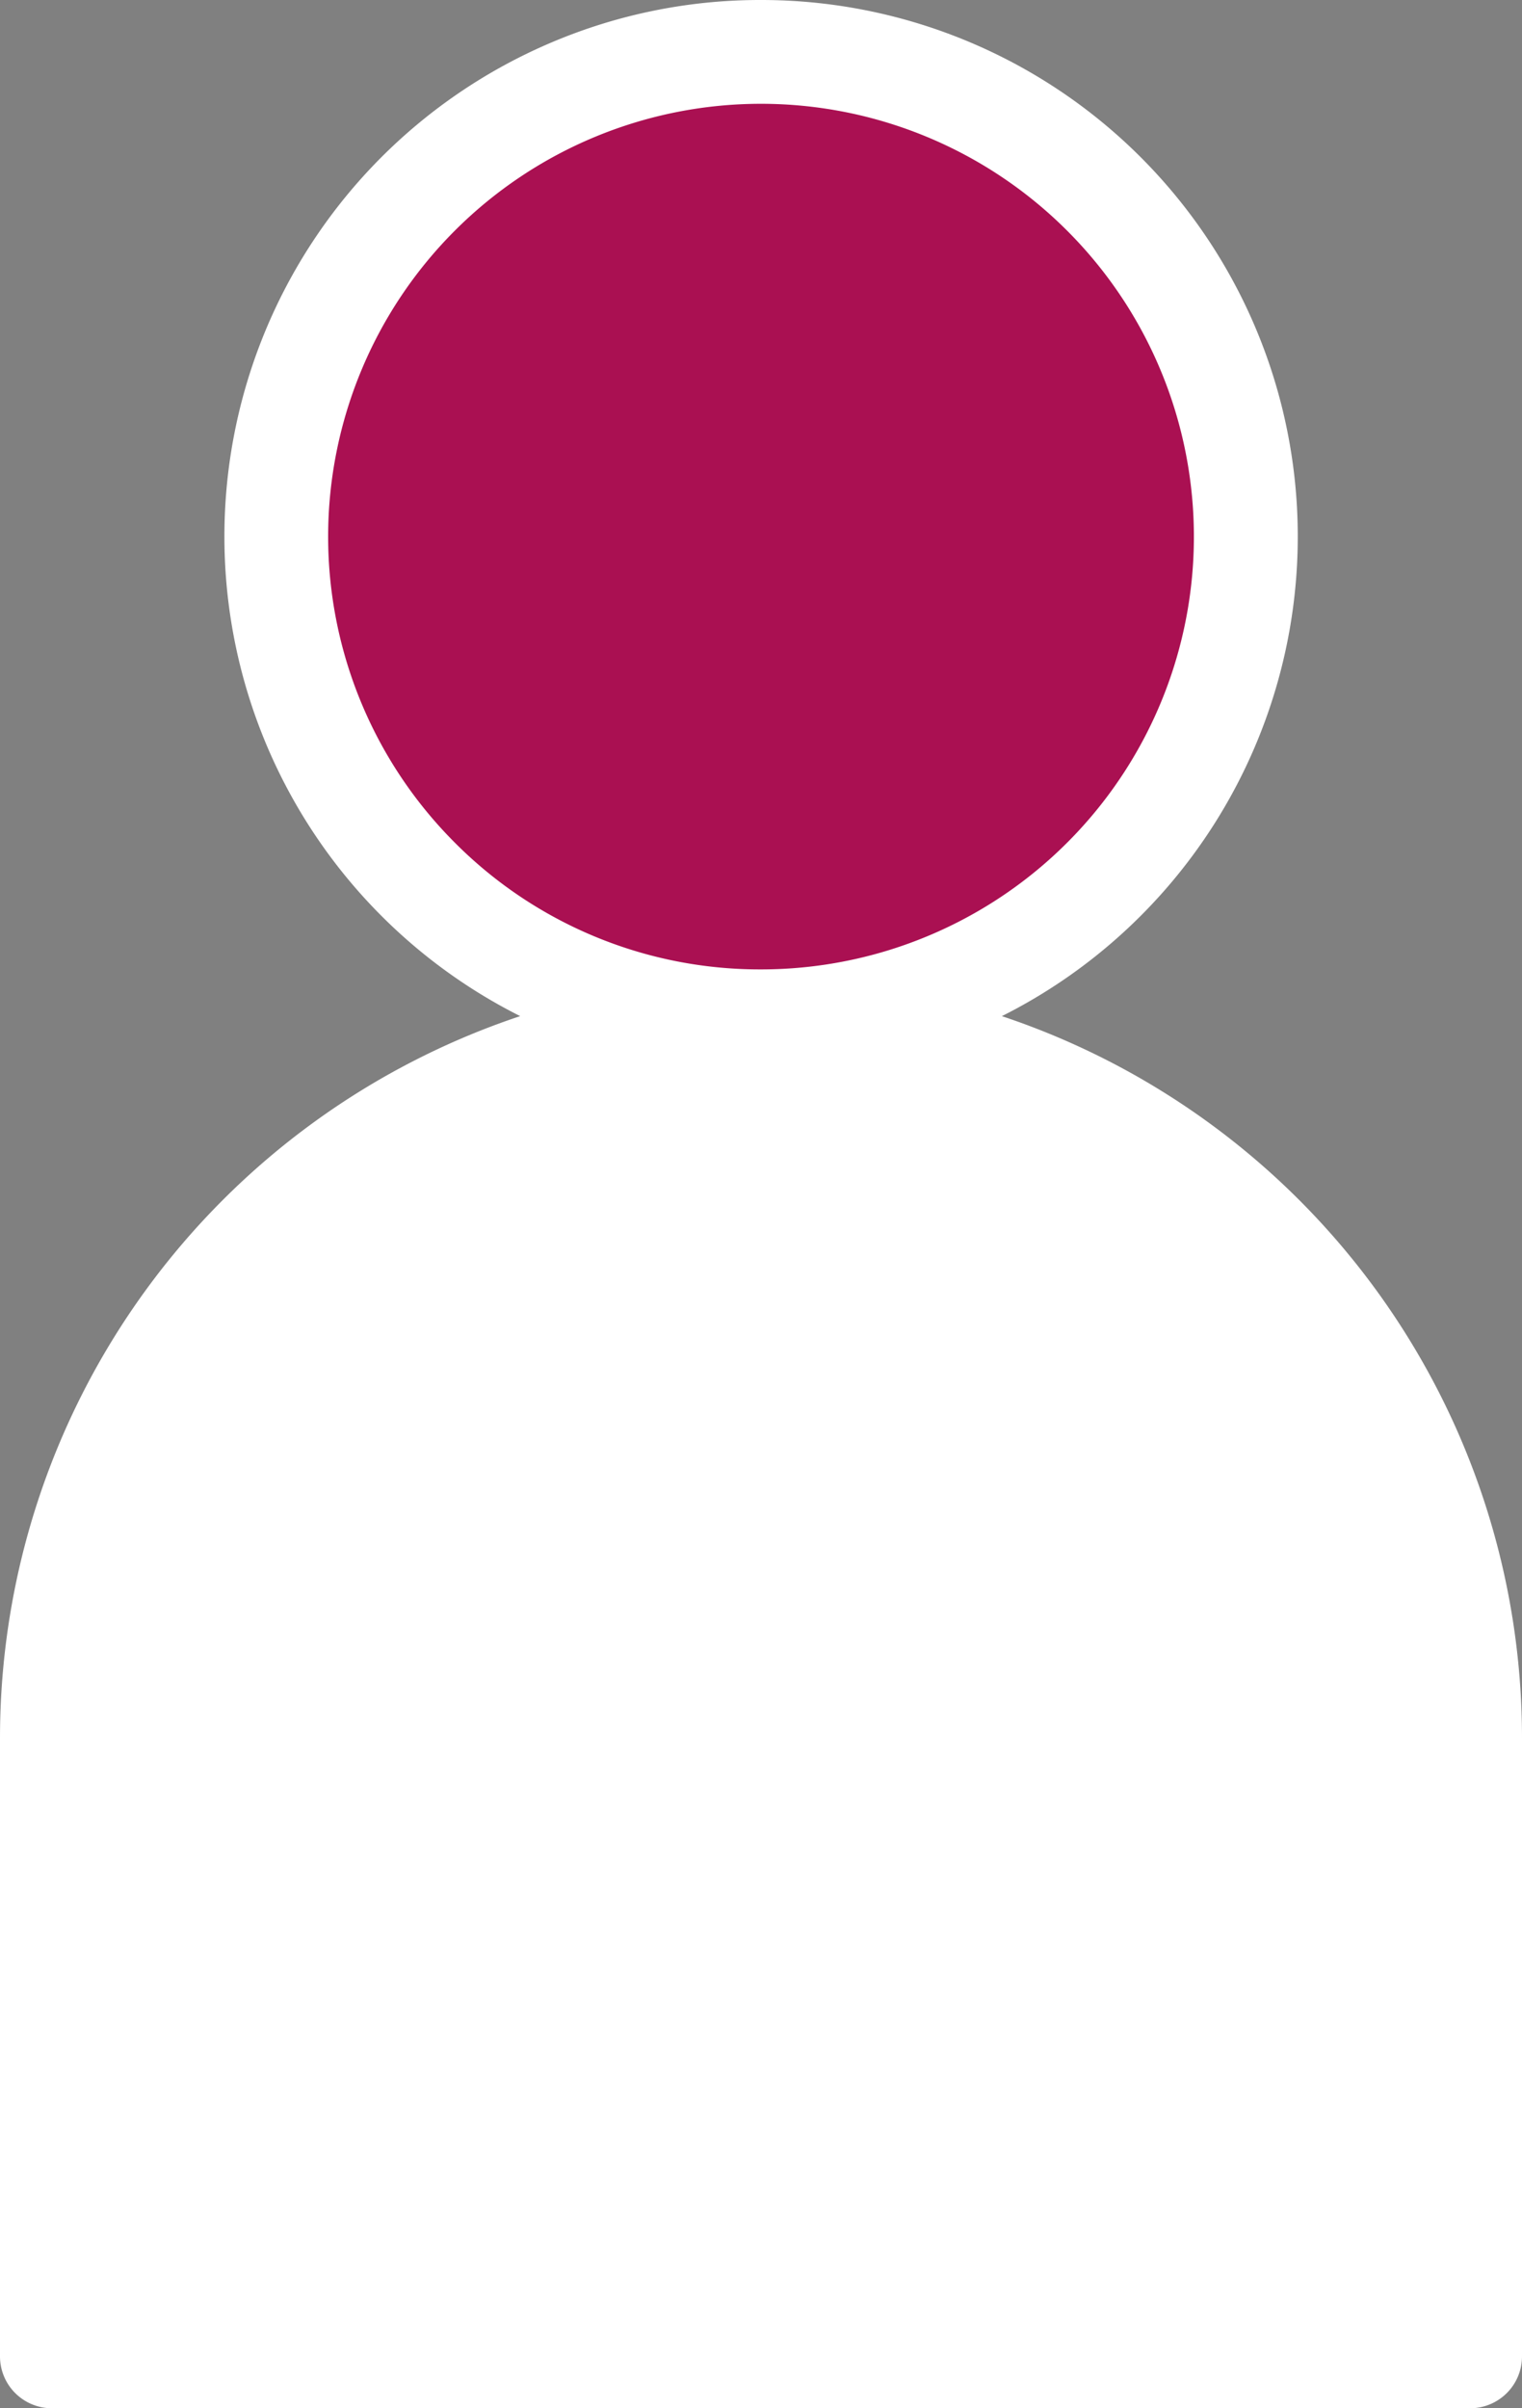
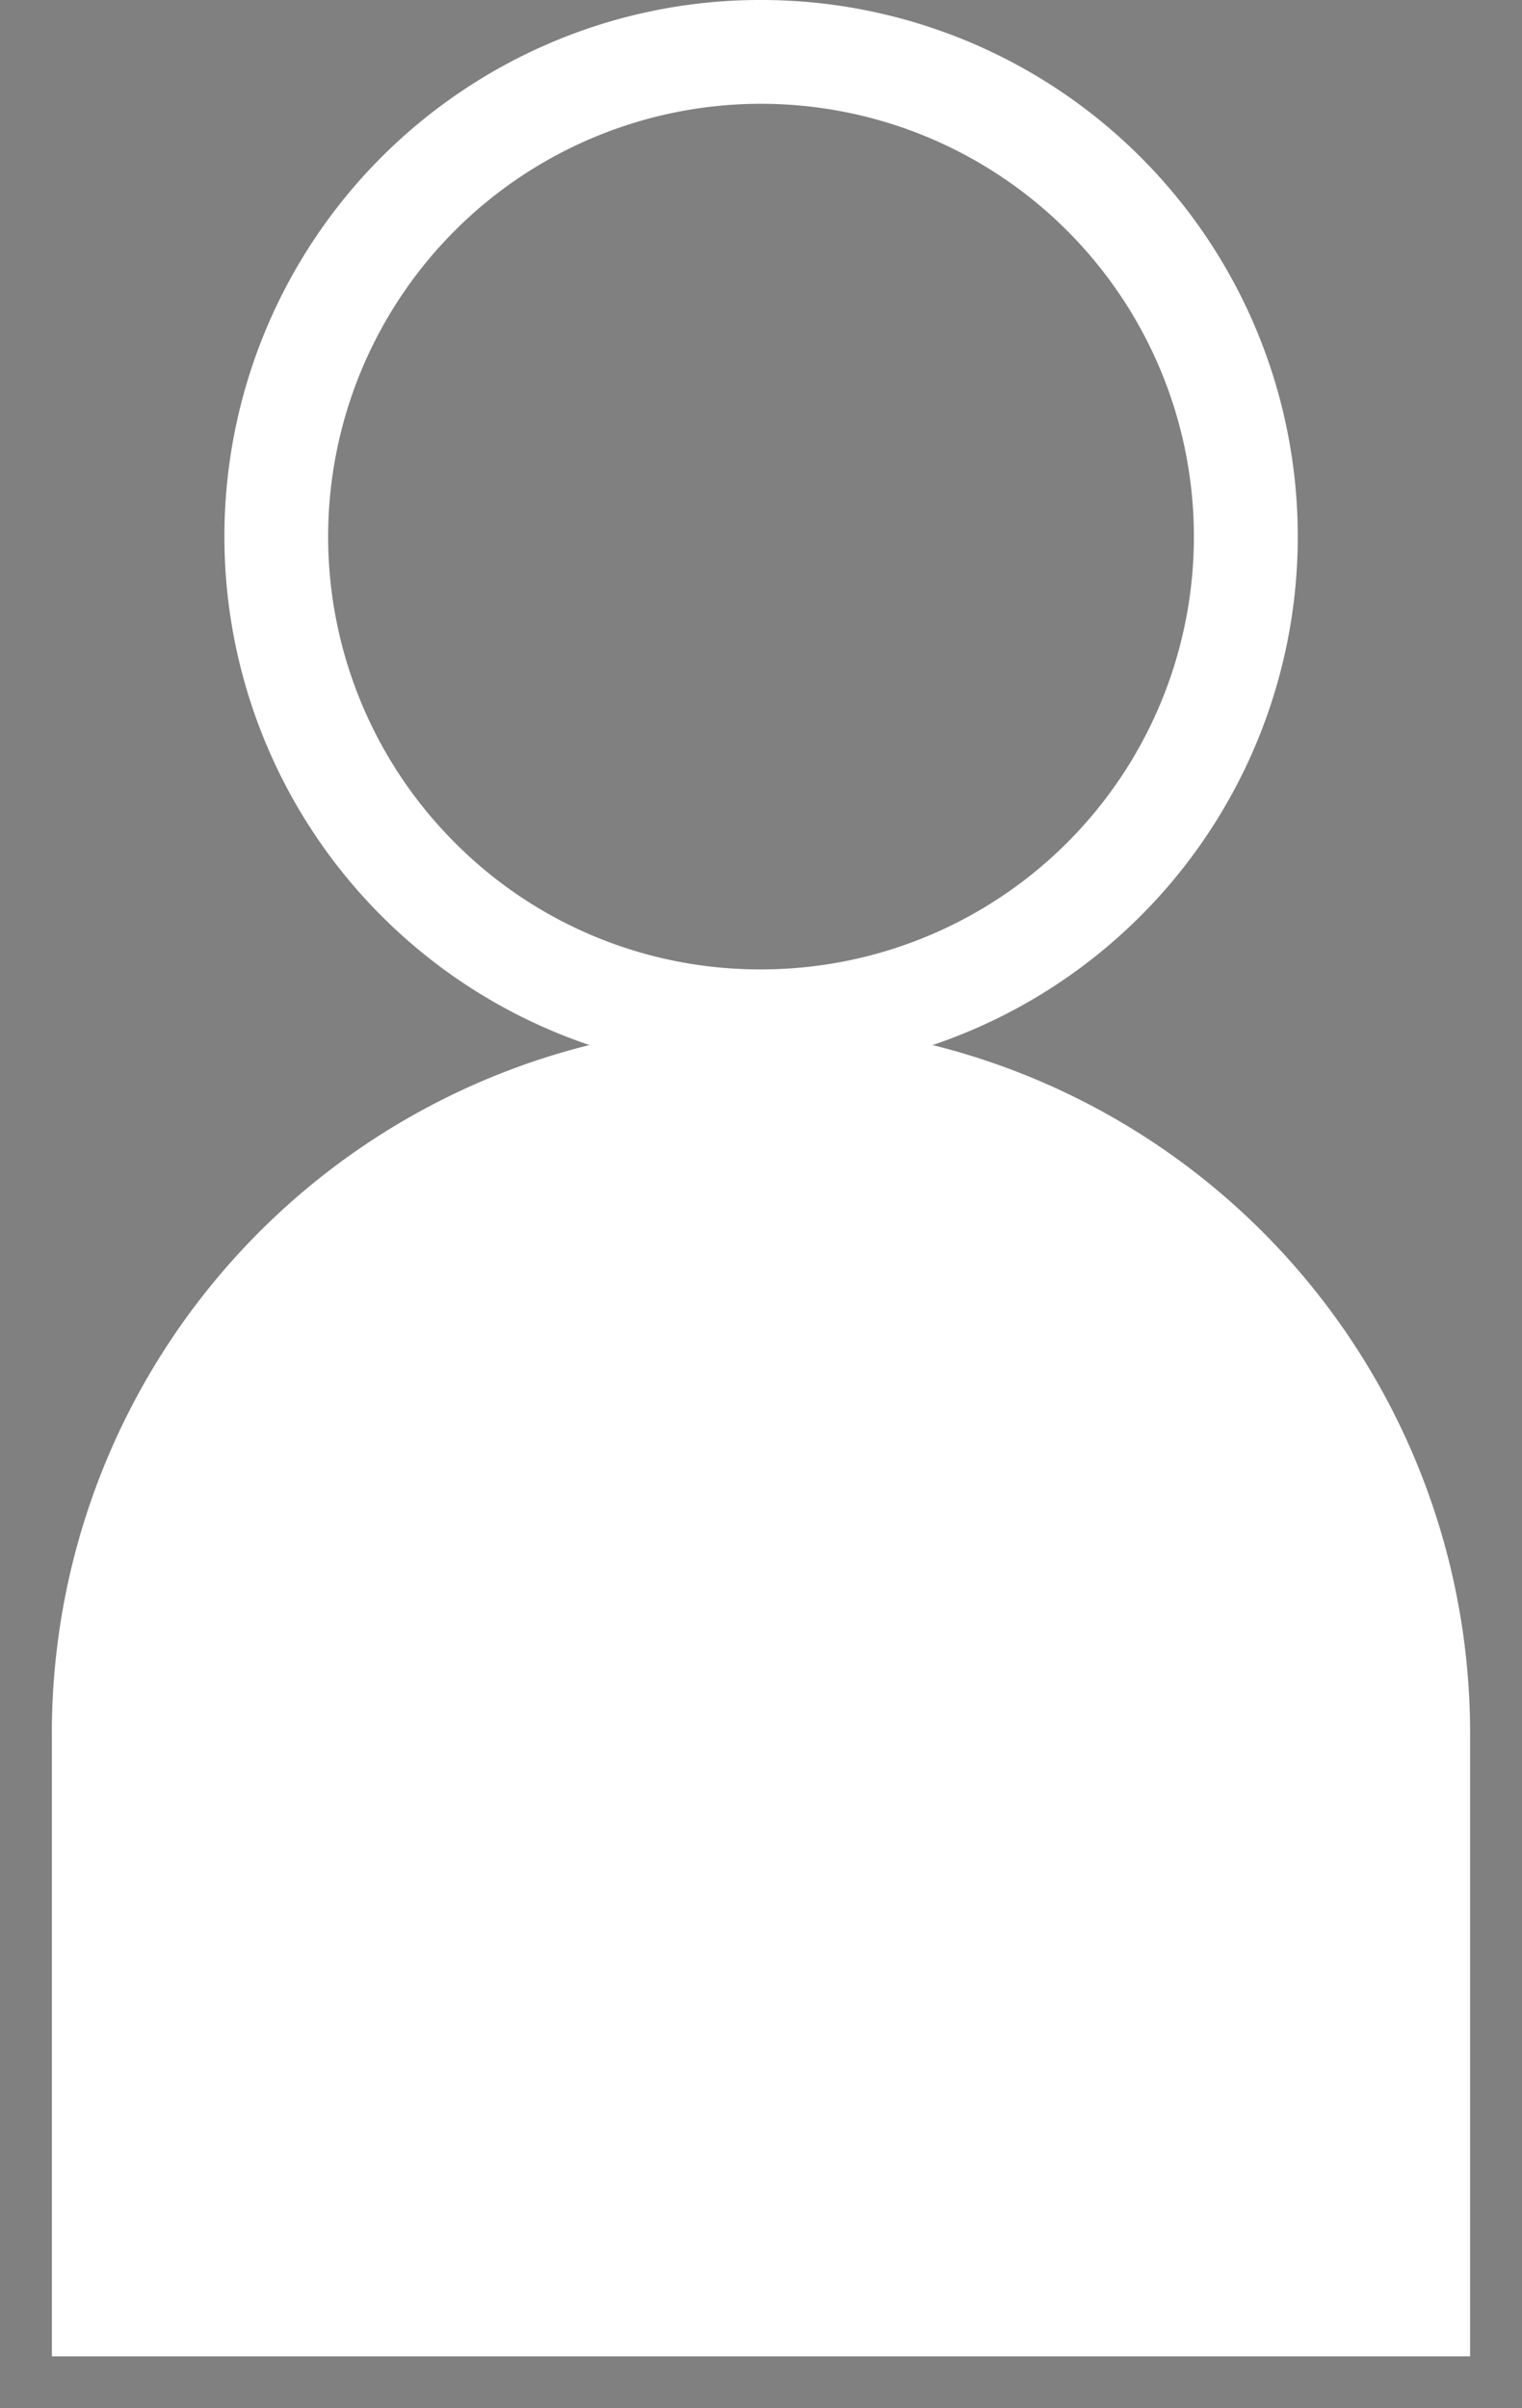
<svg xmlns="http://www.w3.org/2000/svg" width="45.378" height="71.796" viewBox="0 0 45.378 71.796">
  <rect x="0" y="0" width="45.378" height="71.796" fill="#808080" stroke="none" />
  <g id="Groupe_14438" data-name="Groupe 14438" transform="translate(-768.215 -496.98)">
-     <ellipse id="Ellipse_143" data-name="Ellipse 143" cx="14.452" cy="14.452" rx="14.452" ry="14.452" transform="translate(776.452 498.528)" fill="#aa1052" />
    <path id="Ellipse_143_-_Outline" data-name="Ellipse 143 - Outline" d="M14-2A15.995,15.995,0,0,1,25.312,25.312,16,16,0,1,1,7.771-.742,15.9,15.9,0,0,1,14-2Zm0,28.9A12.9,12.9,0,0,0,23.124,4.874,12.9,12.9,0,0,0,4.874,23.124,12.82,12.82,0,0,0,14,26.9Z" transform="translate(776.904 498.98)" fill="#fff" />
    <path id="Tracé_4411" data-name="Tracé 4411" d="M68.405,126.485V108.05a21.142,21.142,0,1,0-42.283,0v18.435Z" transform="translate(743.64 440.744)" fill="#fff" />
-     <path id="Path_4411_-_Outline" data-name="Path 4411 - Outline" d="M67.953,127.58H25.669a1.547,1.547,0,0,1-1.547-1.547V107.6a22.689,22.689,0,1,1,45.378,0v18.435A1.547,1.547,0,0,1,67.953,127.58Zm-40.736-3.095H66.405V107.6a19.594,19.594,0,1,0-39.188,0Z" transform="translate(744.093 441.196)" fill="#fff" />
  </g>
</svg>